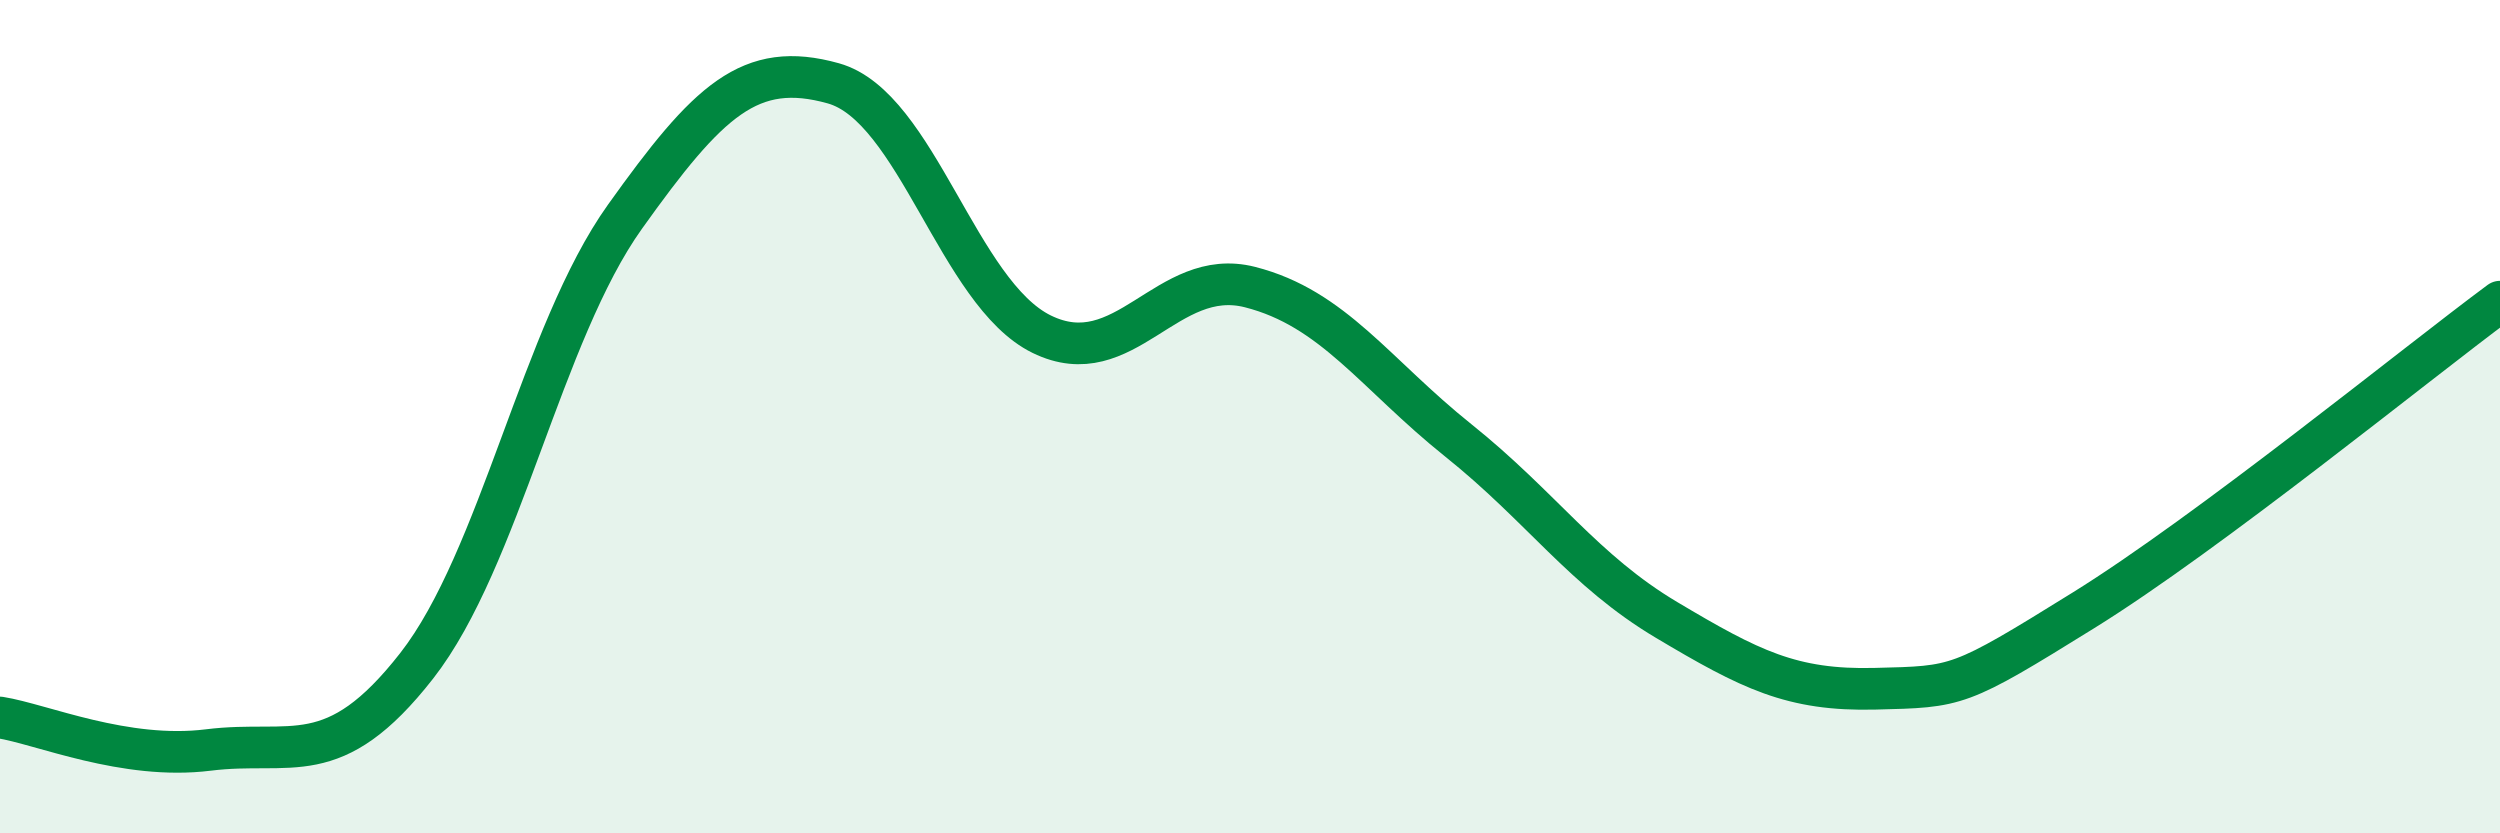
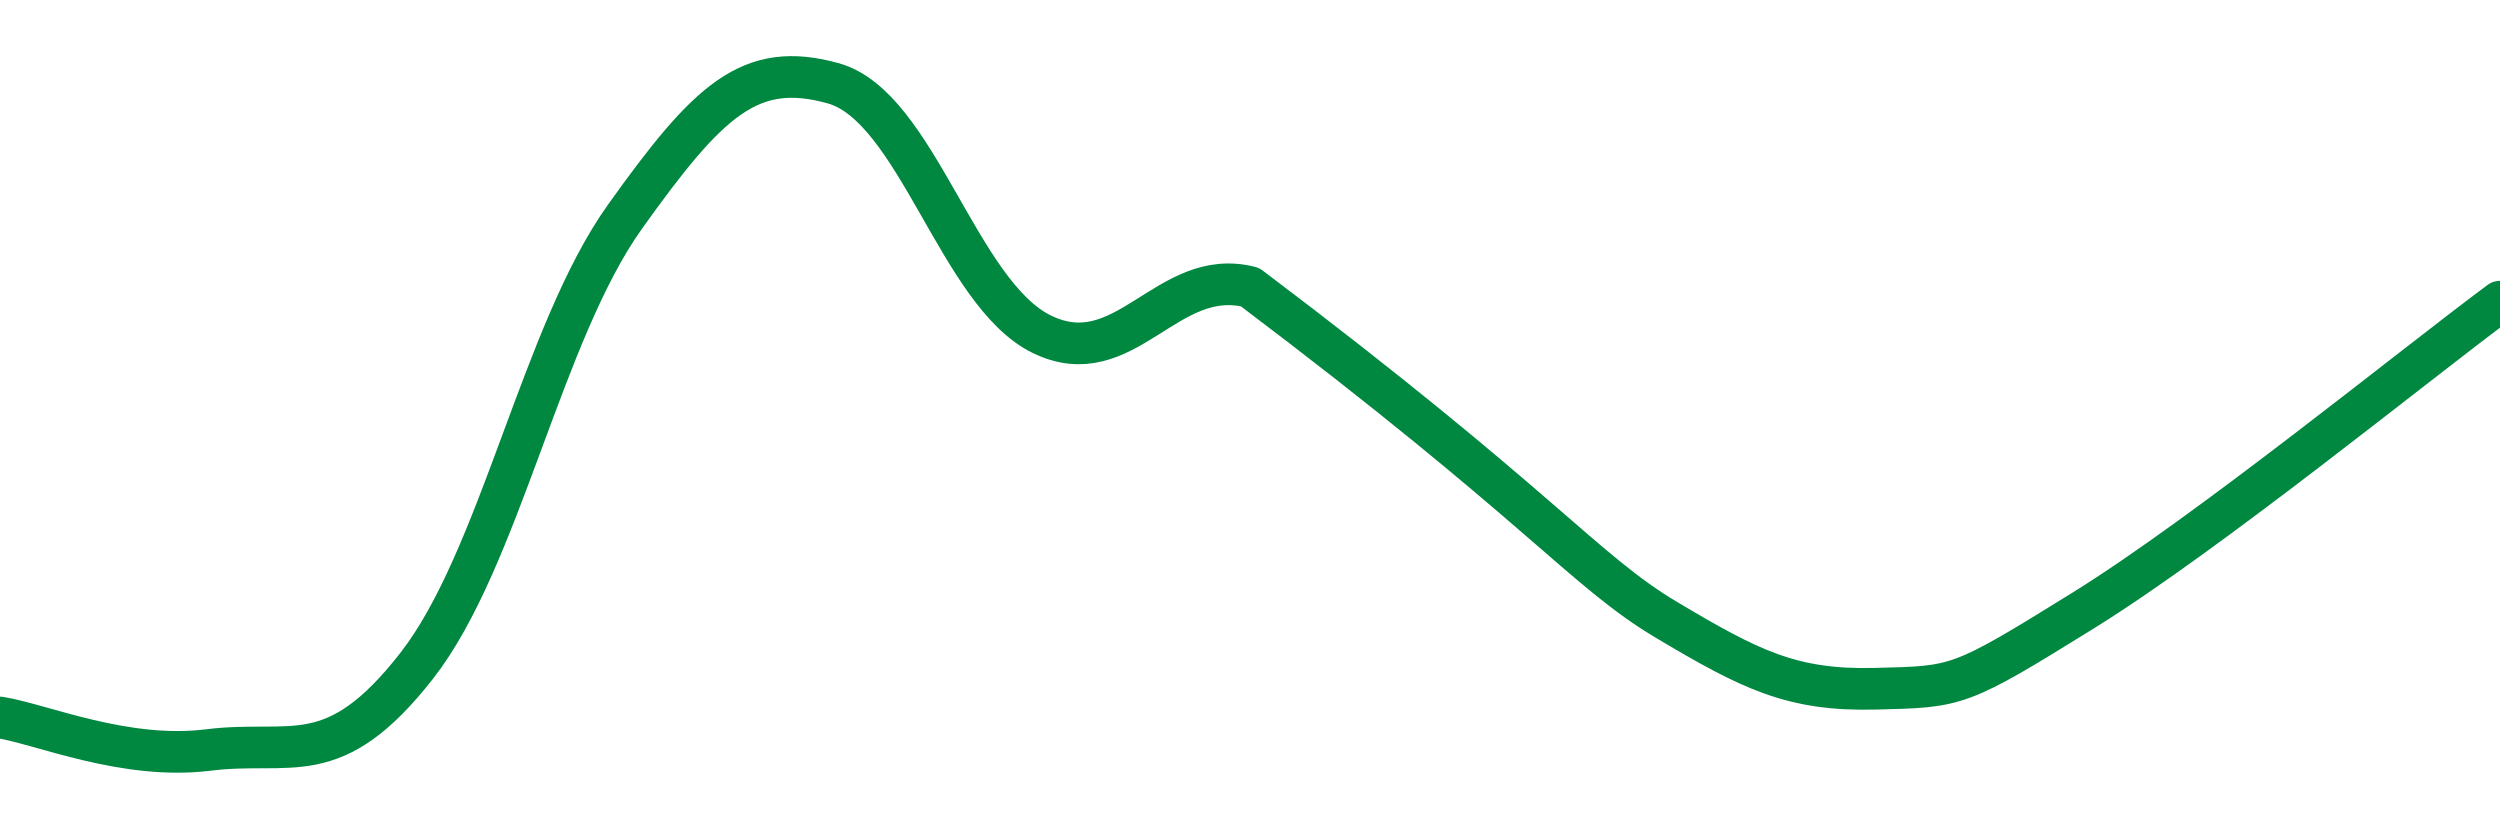
<svg xmlns="http://www.w3.org/2000/svg" width="60" height="20" viewBox="0 0 60 20">
-   <path d="M 0,17.22 C 1,17.38 3,18.25 5,18 C 7,17.75 8,18.54 10,15.98 C 12,13.42 13,8 15,5.2 C 17,2.4 18,1.44 20,2 C 22,2.56 23,7.04 25,8.02 C 27,9 28,6.38 30,6.89 C 32,7.4 33,8.97 35,10.57 C 37,12.17 38,13.69 40,14.88 C 42,16.07 43,16.58 45,16.53 C 47,16.48 47,16.51 50,14.65 C 53,12.79 58,8.72 60,7.24L60 20L0 20Z" fill="#008740" opacity="0.1" stroke-linecap="round" stroke-linejoin="round" />
-   <path d="M 0,17.22 C 1,17.38 3,18.25 5,18 C 7,17.75 8,18.54 10,15.98 C 12,13.42 13,8 15,5.2 C 17,2.4 18,1.44 20,2 C 22,2.56 23,7.04 25,8.02 C 27,9 28,6.38 30,6.89 C 32,7.4 33,8.97 35,10.57 C 37,12.17 38,13.69 40,14.88 C 42,16.07 43,16.58 45,16.53 C 47,16.48 47,16.51 50,14.65 C 53,12.79 58,8.72 60,7.24" stroke="#008740" stroke-width="1" fill="none" stroke-linecap="round" stroke-linejoin="round" />
+   <path d="M 0,17.22 C 1,17.38 3,18.25 5,18 C 7,17.75 8,18.54 10,15.98 C 12,13.42 13,8 15,5.2 C 17,2.4 18,1.44 20,2 C 22,2.56 23,7.04 25,8.02 C 27,9 28,6.38 30,6.89 C 37,12.17 38,13.69 40,14.88 C 42,16.07 43,16.58 45,16.53 C 47,16.48 47,16.51 50,14.65 C 53,12.79 58,8.72 60,7.24" stroke="#008740" stroke-width="1" fill="none" stroke-linecap="round" stroke-linejoin="round" />
</svg>